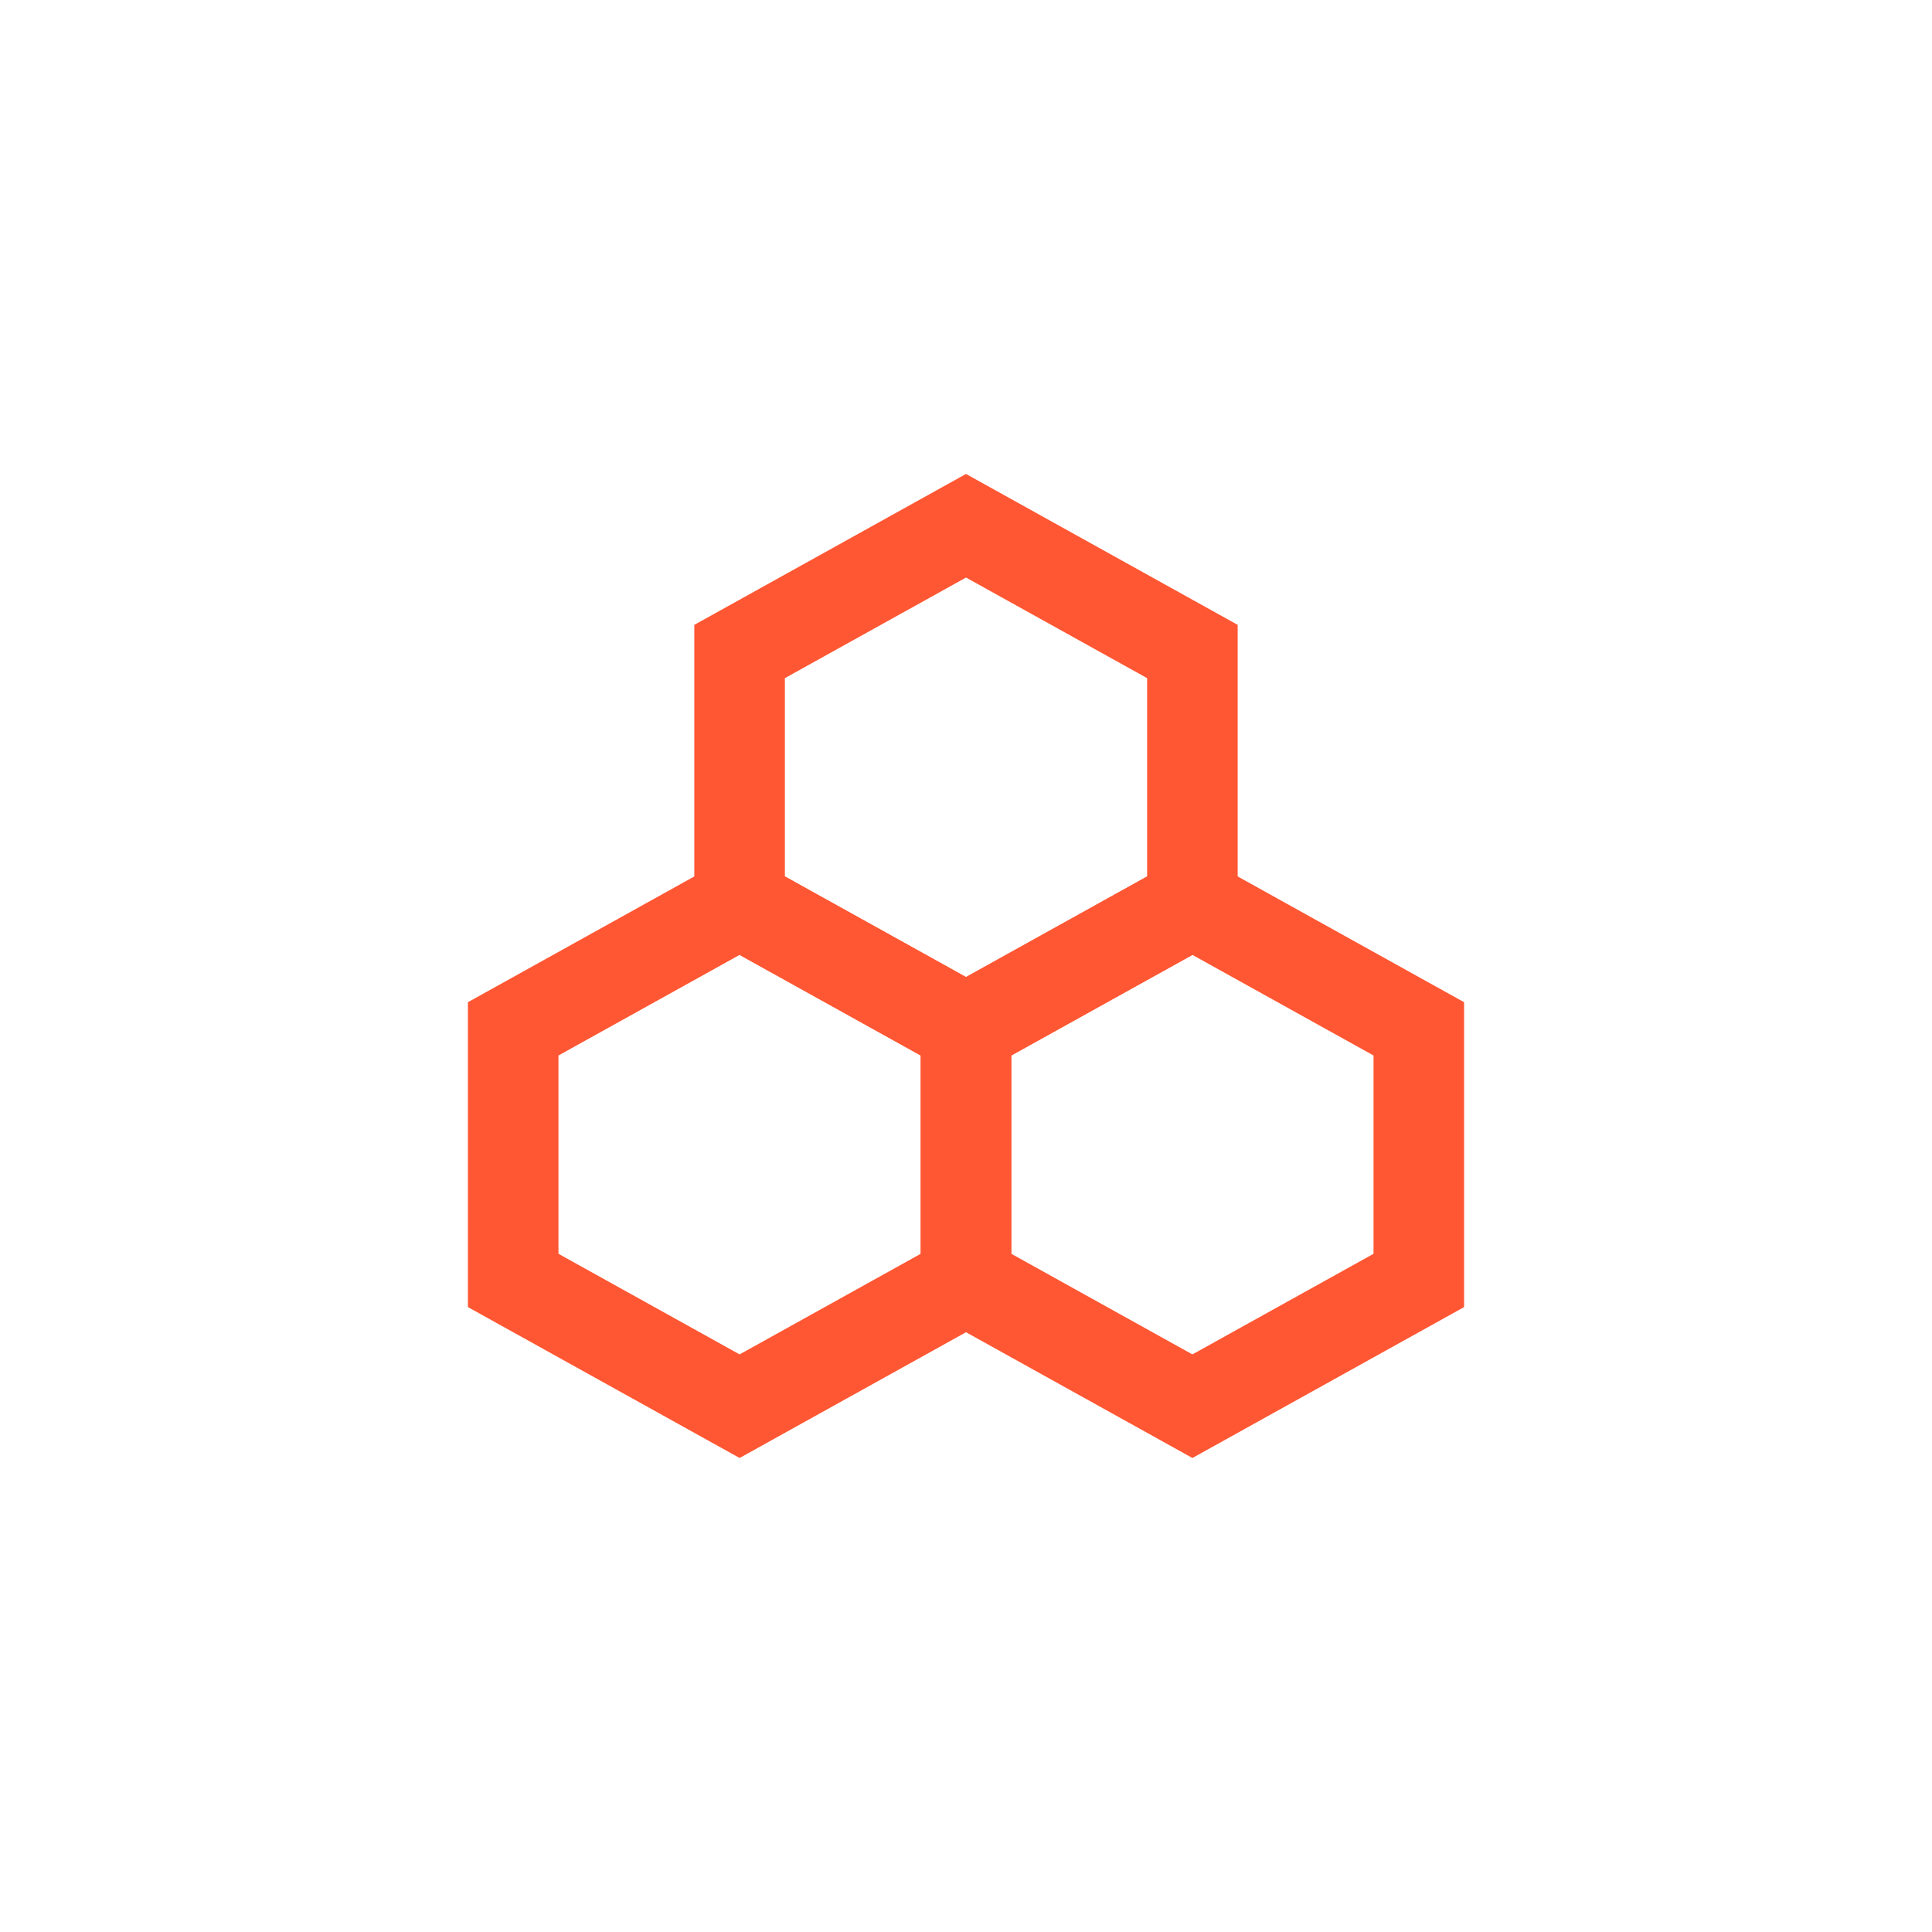
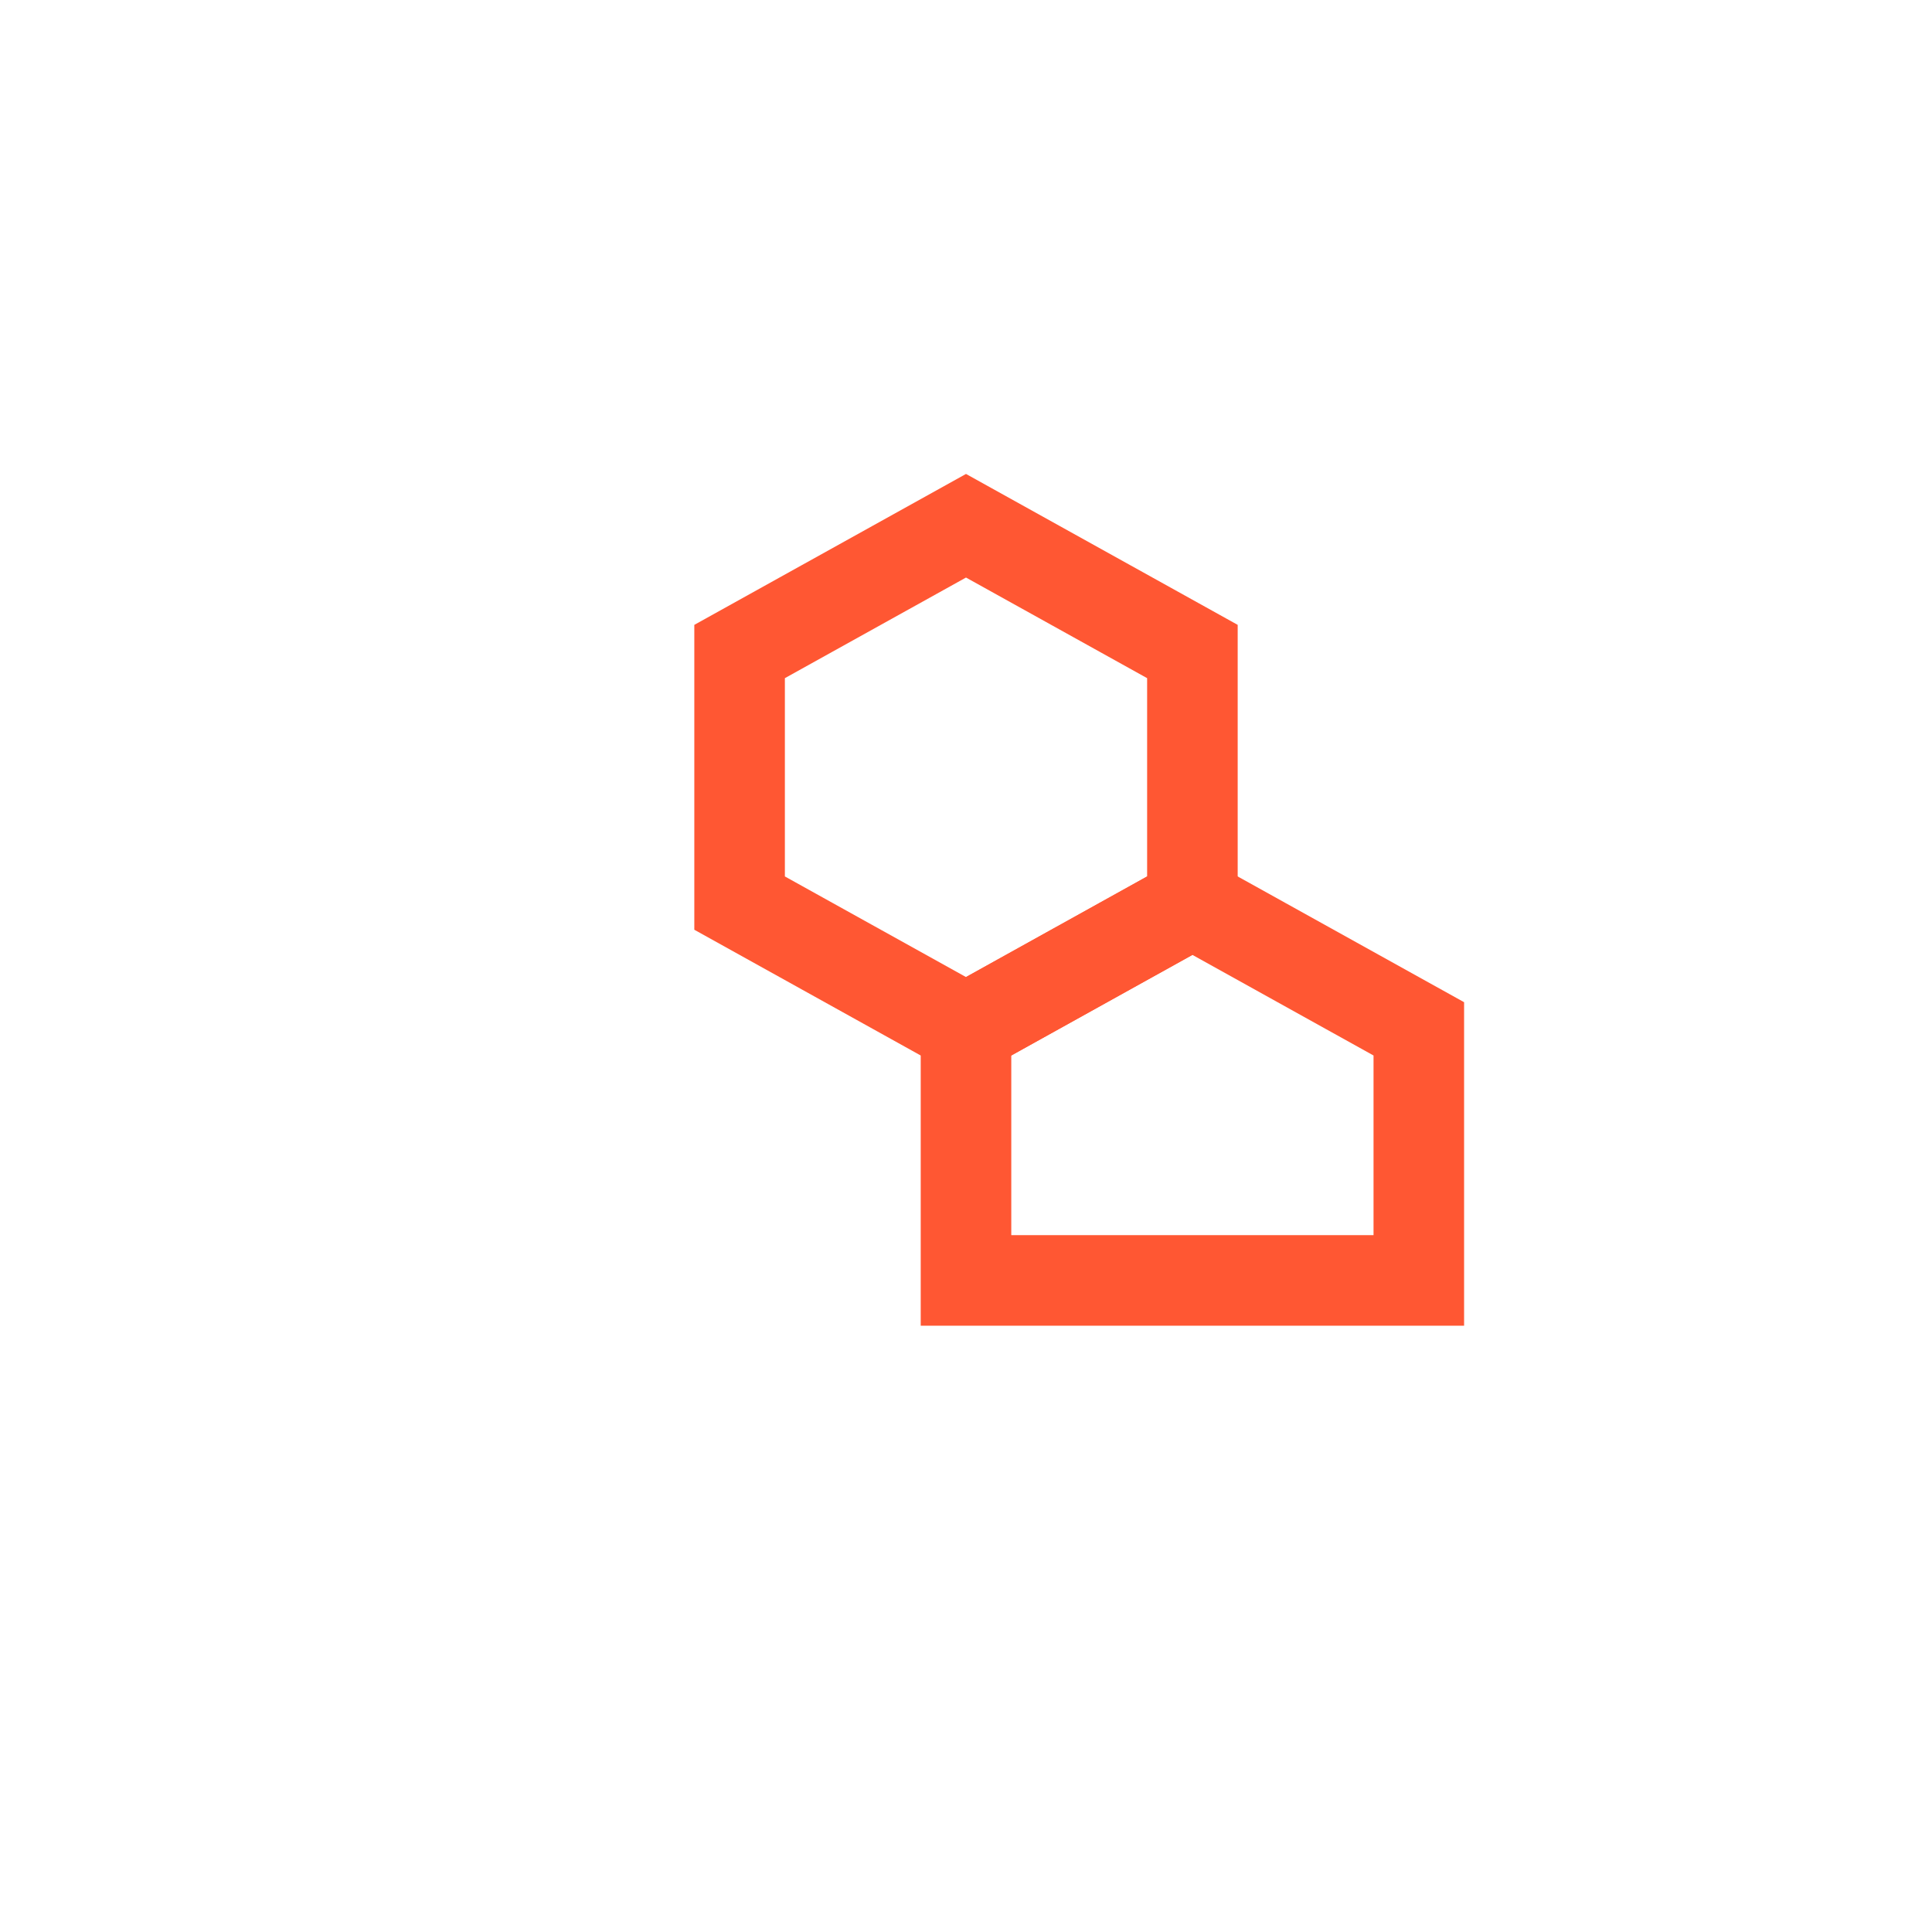
<svg xmlns="http://www.w3.org/2000/svg" width="32" height="32" viewBox="0 0 32 32" fill="none">
  <path d="M16 8.708L19.75 10.791V14.958L16 17.041L12.25 14.958V10.791L16 8.708Z" stroke="#FF5733" stroke-width="1.5" stroke-miterlimit="10" />
-   <path d="M19.75 14.958L23.5 17.041V21.208L19.75 23.291L16 21.208V17.041L19.75 14.958Z" stroke="#FF5733" stroke-width="1.5" stroke-miterlimit="10" />
-   <path d="M12.25 14.958L16 17.041V21.208L12.25 23.291L8.5 21.208V17.041L12.25 14.958Z" stroke="#FF5733" stroke-width="1.5" stroke-miterlimit="10" />
+   <path d="M19.75 14.958L23.5 17.041V21.208L16 21.208V17.041L19.75 14.958Z" stroke="#FF5733" stroke-width="1.5" stroke-miterlimit="10" />
</svg>